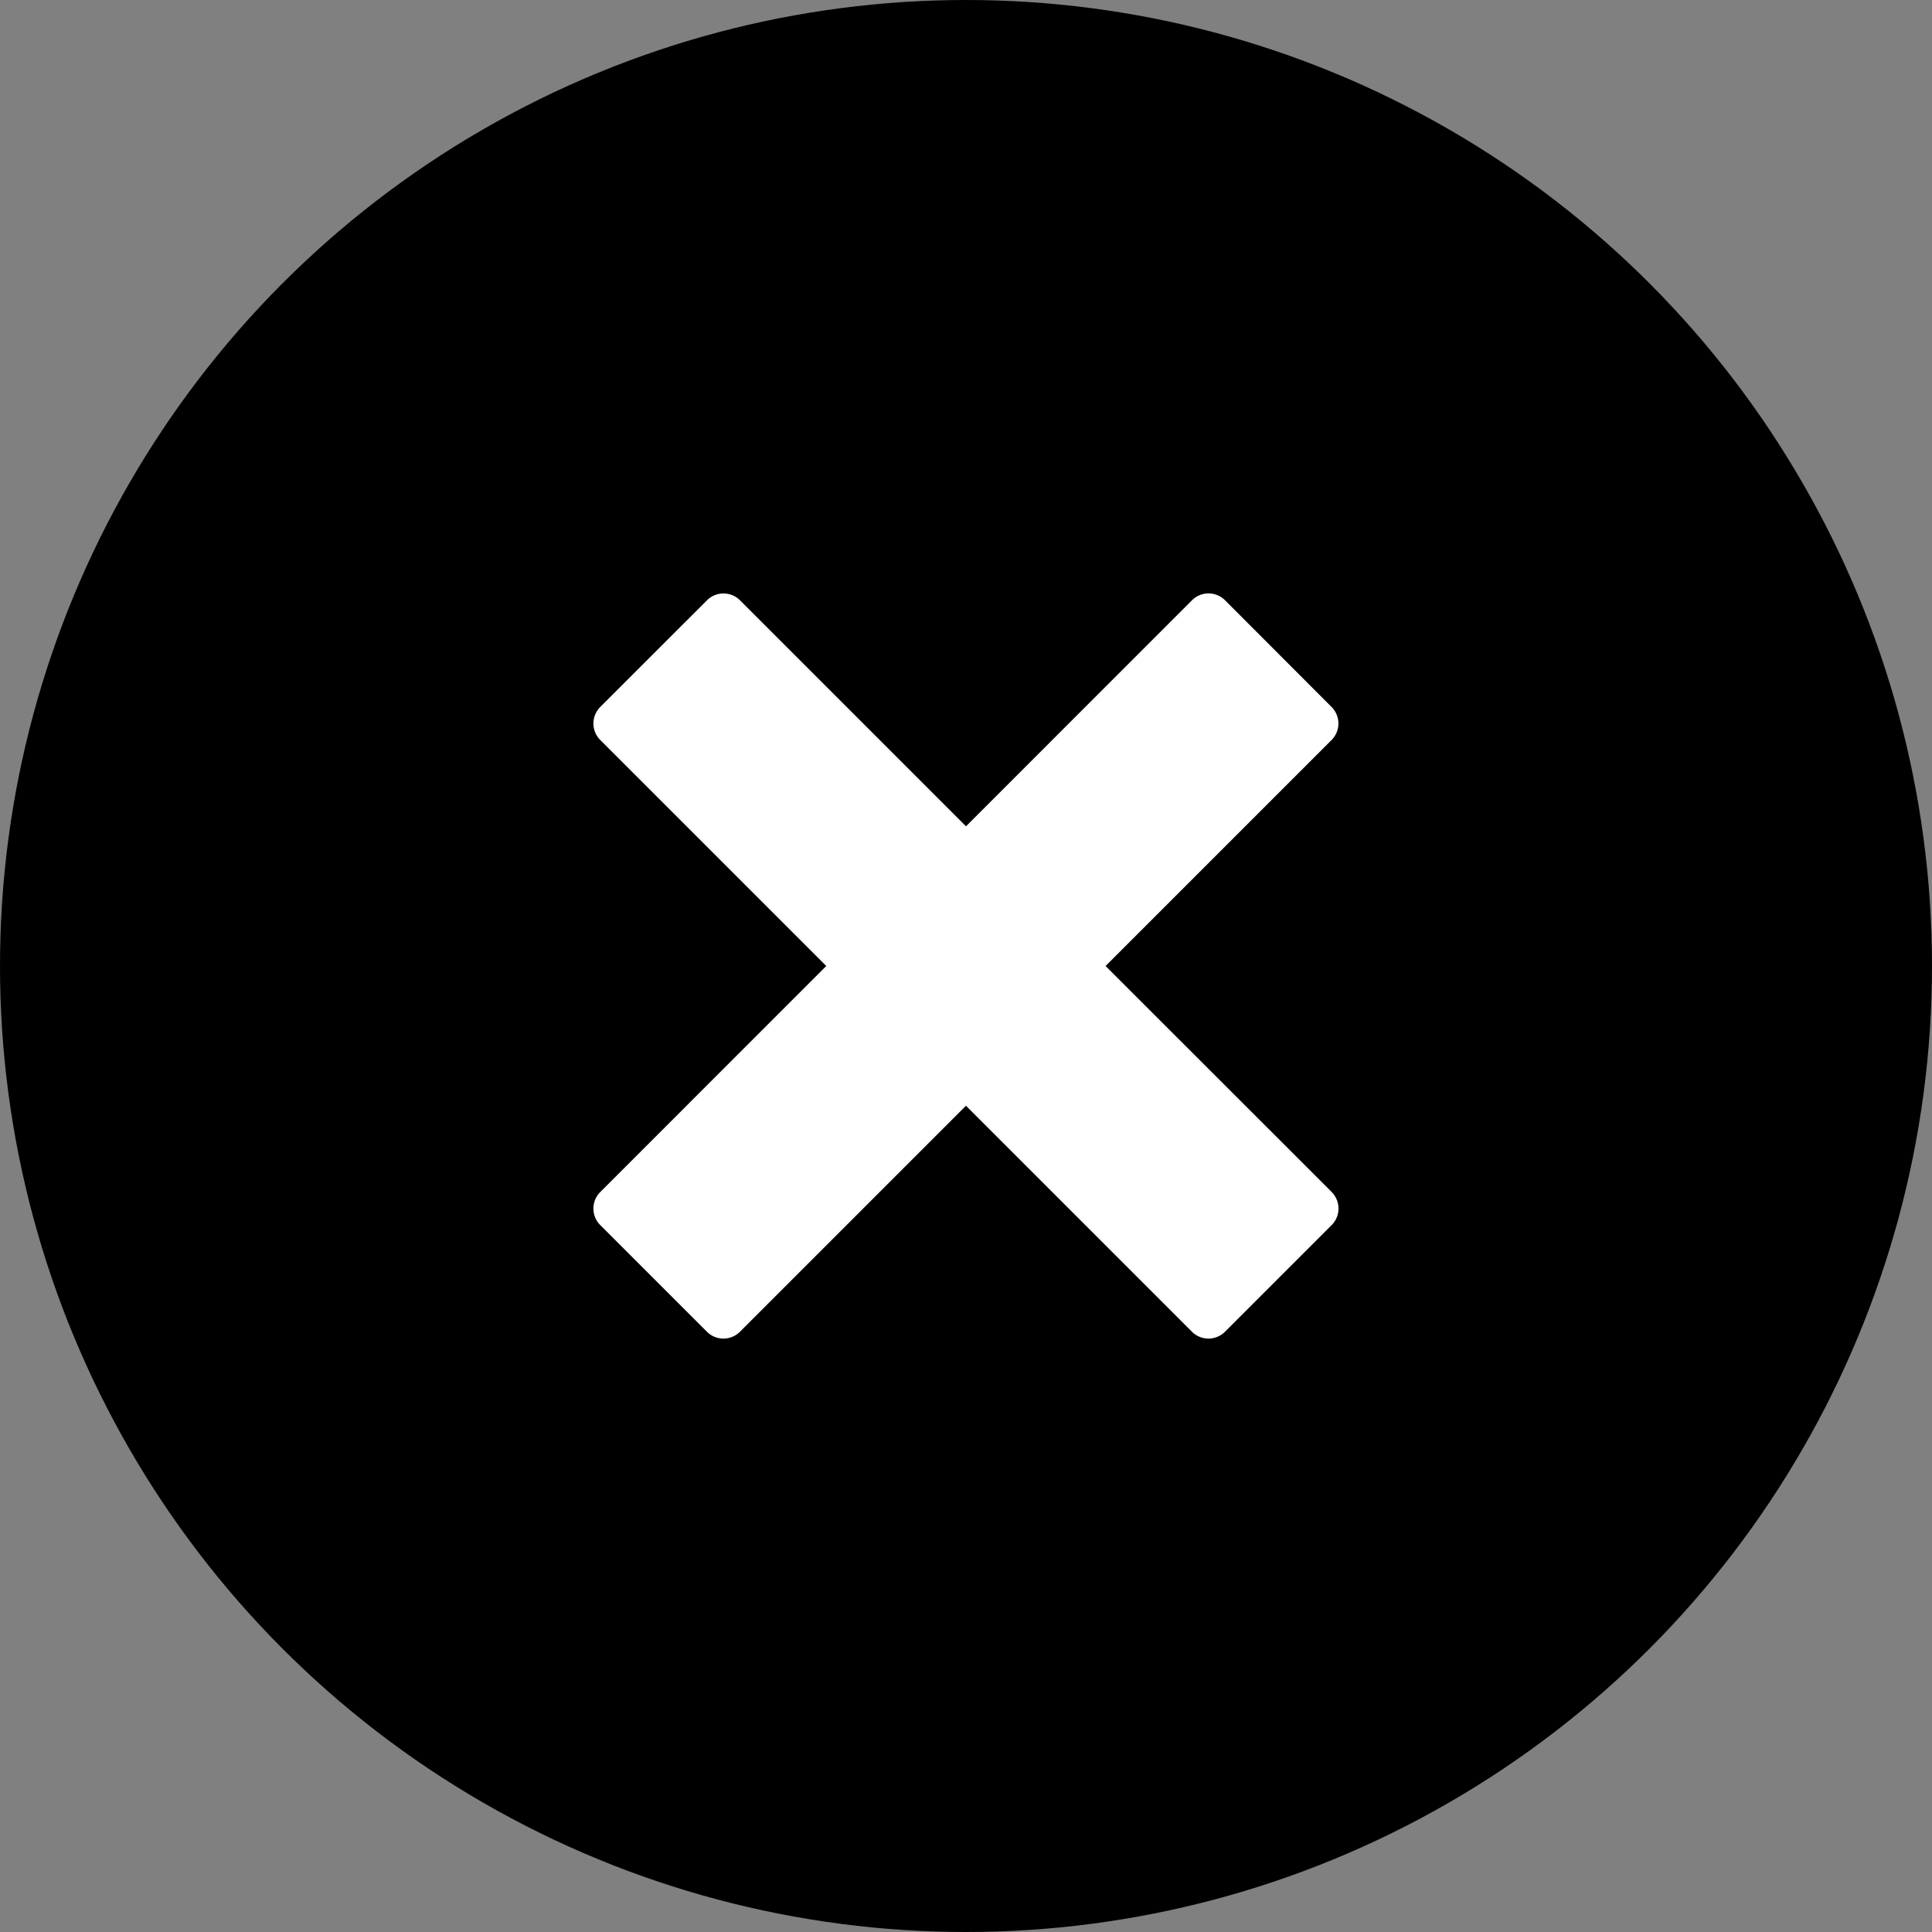
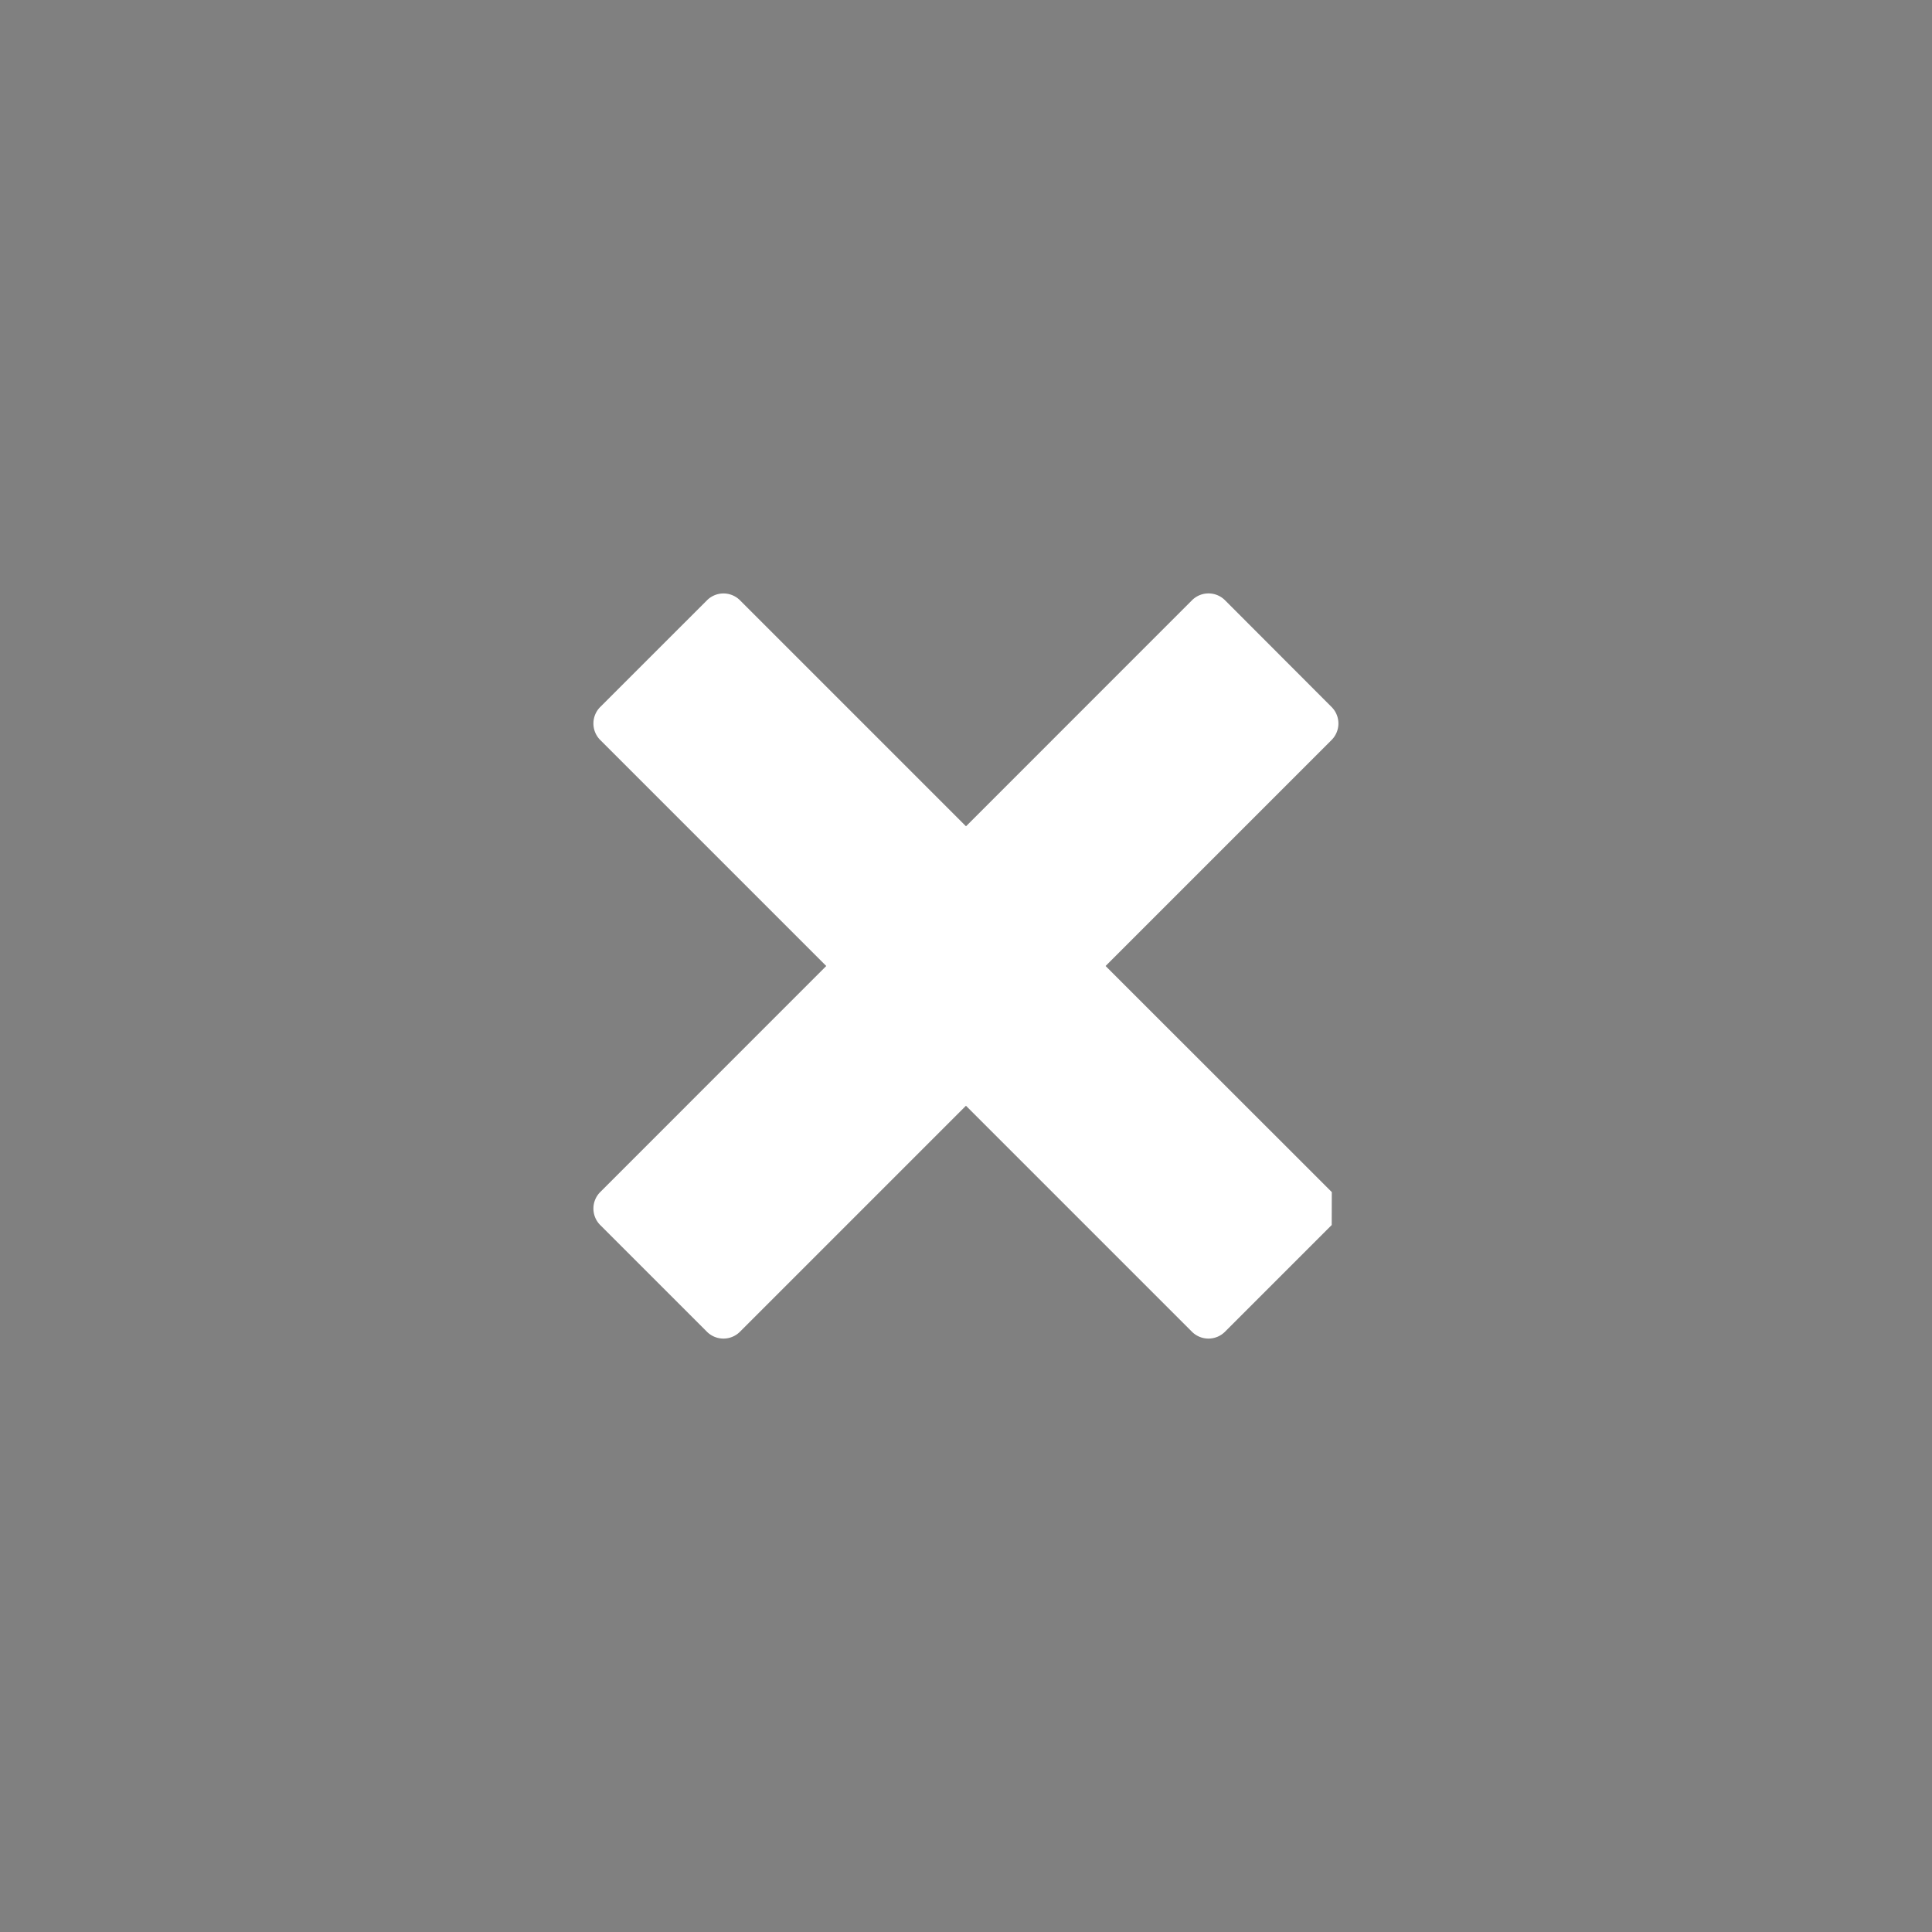
<svg xmlns="http://www.w3.org/2000/svg" width="45" height="45" viewBox="0 0 45 45">
  <rect x="0" y="0" width="45" height="45" fill="#808080" stroke="none" />
  <defs>
    <style>
      .cls-1 {
        fill: #fff;
      }
    </style>
  </defs>
  <g id="グループ_1644" data-name="グループ 1644" transform="translate(-1801 -564)">
-     <circle id="楕円形_36" data-name="楕円形 36" cx="22.5" cy="22.5" r="22.5" transform="translate(1801 564)" />
-     <path id="Icon_metro-cross" data-name="Icon metro-cross" class="cls-1" d="M19.769,15.872h0L14.5,10.606l5.265-5.265h0a.544.544,0,0,0,0-.767L17.281,2.086a.544.544,0,0,0-.767,0h0L11.249,7.352,5.984,2.087h0a.544.544,0,0,0-.767,0L2.729,4.574a.544.544,0,0,0,0,.767h0l5.265,5.265L2.729,15.872h0a.544.544,0,0,0,0,.767l2.487,2.487a.544.544,0,0,0,.767,0h0l5.265-5.265,5.265,5.265h0a.544.544,0,0,0,.767,0l2.487-2.487a.544.544,0,0,0,0-.767Z" transform="translate(1812.251 575.894)" />
+     <path id="Icon_metro-cross" data-name="Icon metro-cross" class="cls-1" d="M19.769,15.872h0L14.5,10.606l5.265-5.265h0a.544.544,0,0,0,0-.767L17.281,2.086a.544.544,0,0,0-.767,0h0L11.249,7.352,5.984,2.087h0a.544.544,0,0,0-.767,0L2.729,4.574a.544.544,0,0,0,0,.767h0l5.265,5.265L2.729,15.872h0a.544.544,0,0,0,0,.767l2.487,2.487a.544.544,0,0,0,.767,0h0l5.265-5.265,5.265,5.265h0a.544.544,0,0,0,.767,0l2.487-2.487Z" transform="translate(1812.251 575.894)" />
  </g>
</svg>